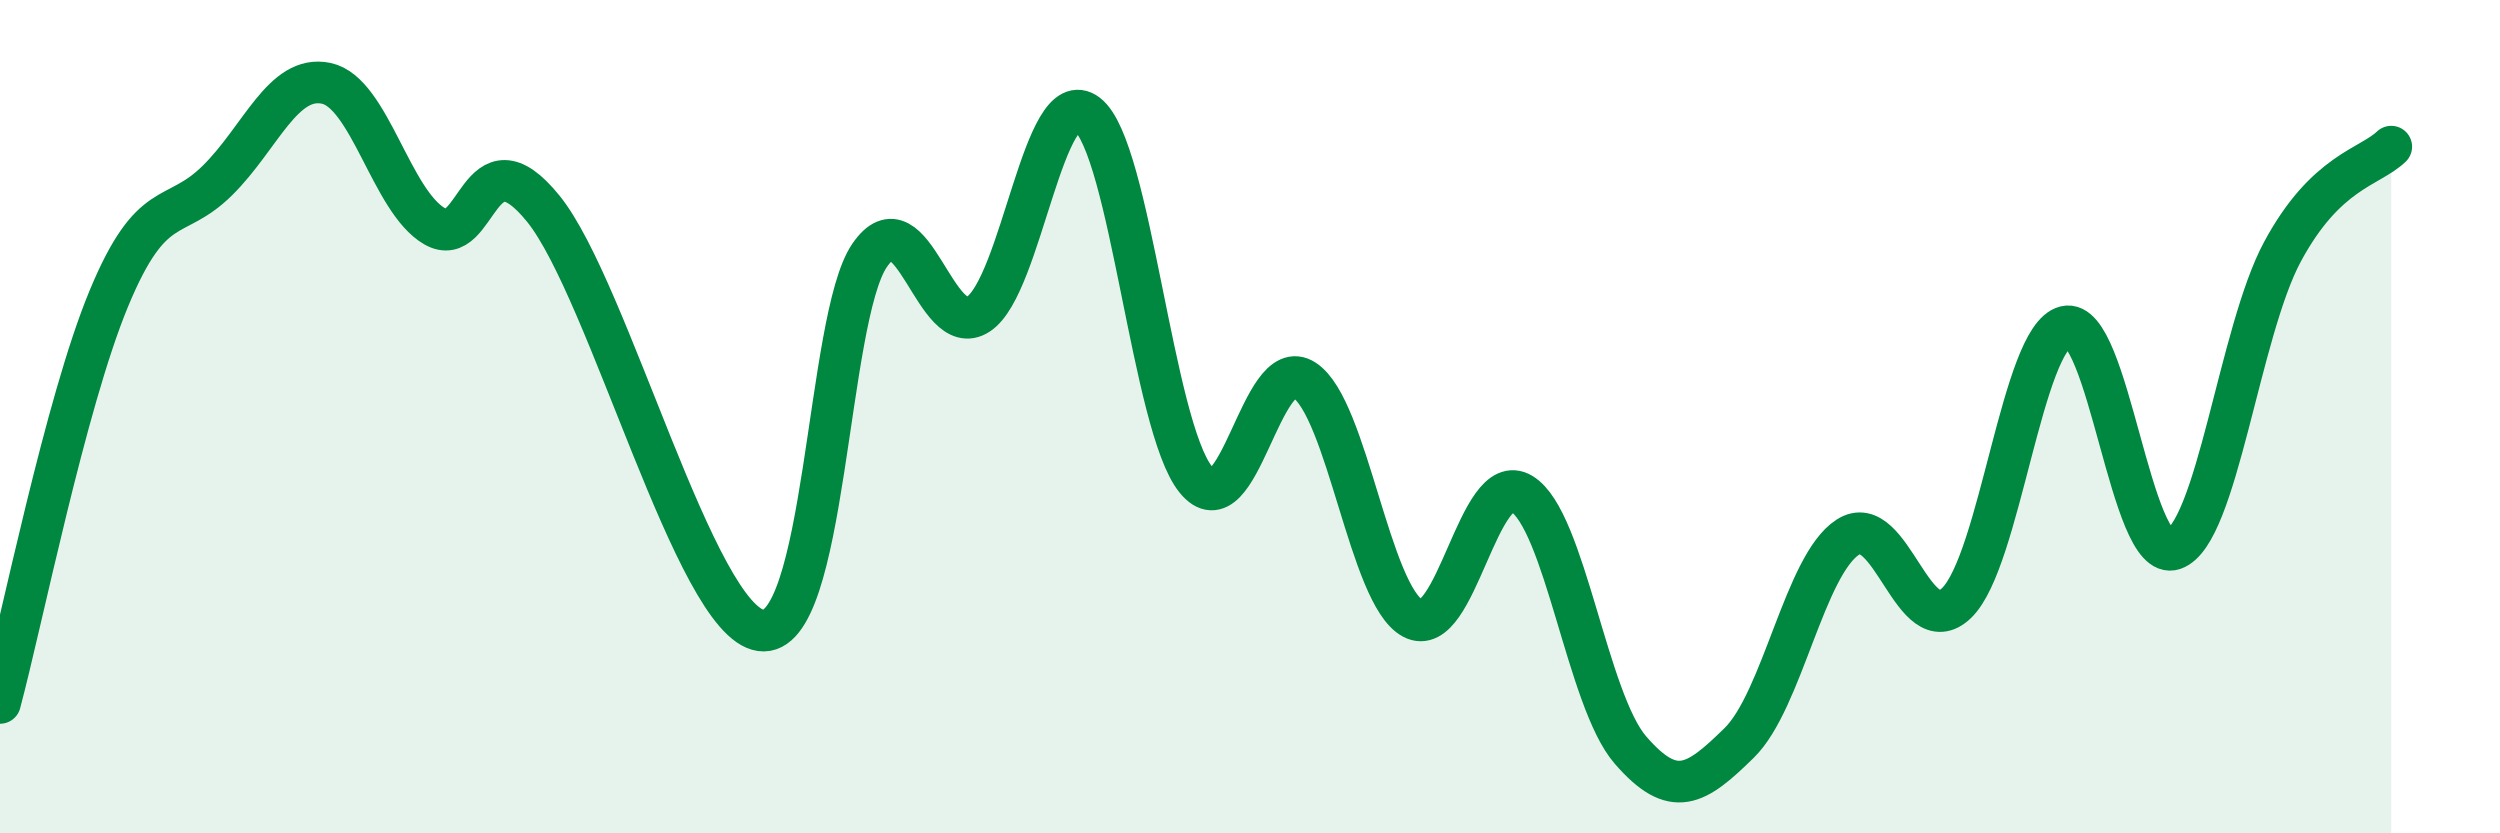
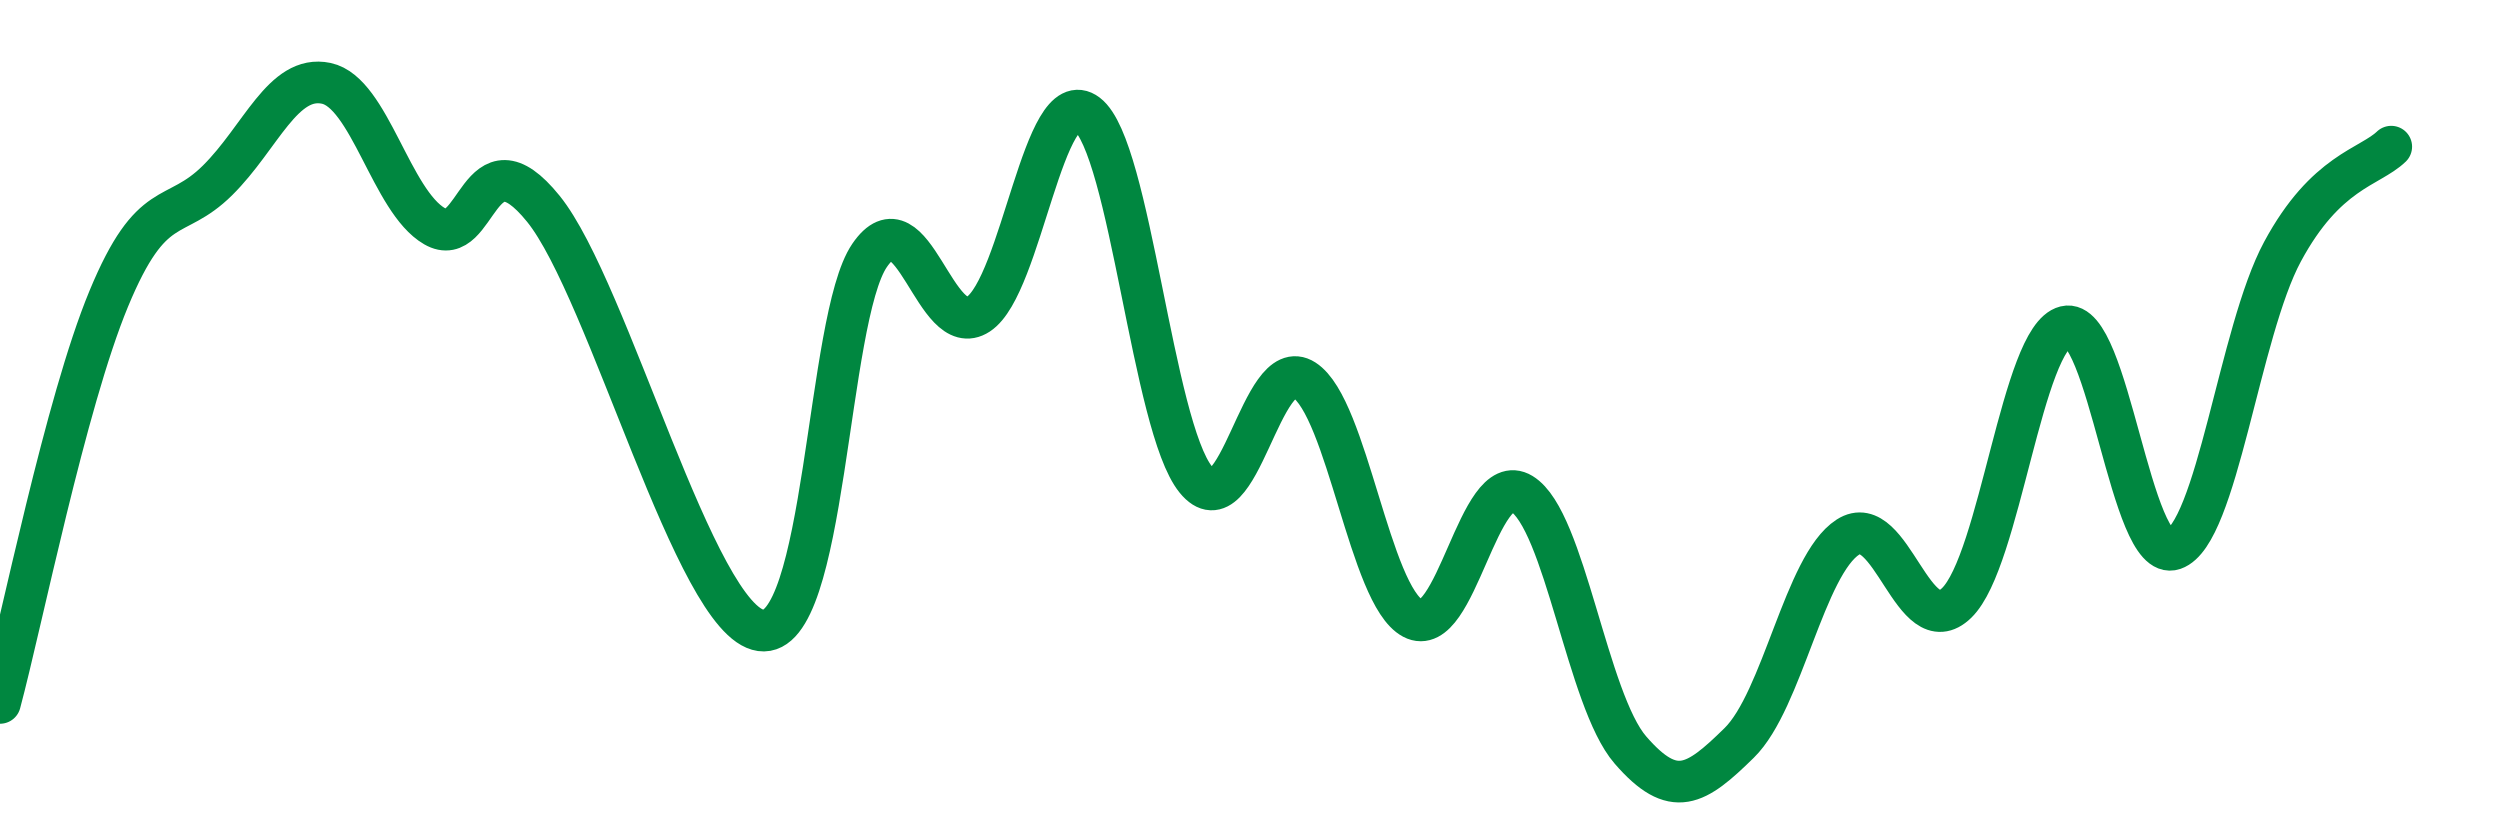
<svg xmlns="http://www.w3.org/2000/svg" width="60" height="20" viewBox="0 0 60 20">
-   <path d="M 0,16.87 C 0.52,14.93 1.57,9.68 2.61,7.17 C 3.65,4.66 4.18,5.36 5.22,4.33 C 6.26,3.3 6.79,1.78 7.83,2 C 8.87,2.22 9.39,4.83 10.43,5.43 C 11.47,6.03 11.47,3.07 13.04,5.01 C 14.61,6.95 16.69,14.91 18.26,15.13 C 19.83,15.35 19.83,7.65 20.87,6.13 C 21.91,4.61 22.44,8.22 23.48,7.54 C 24.52,6.86 25.05,1.95 26.09,2.74 C 27.13,3.53 27.66,10.23 28.7,11.51 C 29.74,12.79 30.26,8.45 31.3,9.12 C 32.34,9.79 32.87,14.29 33.91,14.84 C 34.95,15.39 35.48,11.22 36.52,11.85 C 37.56,12.48 38.09,16.8 39.13,18 C 40.17,19.2 40.7,18.85 41.74,17.83 C 42.78,16.81 43.31,13.56 44.35,12.89 C 45.39,12.22 45.92,15.48 46.96,14.47 C 48,13.46 48.53,8.1 49.57,7.84 C 50.61,7.58 51.13,13.54 52.17,13.18 C 53.21,12.82 53.74,7.97 54.78,6.04 C 55.82,4.11 56.87,4.02 57.39,3.52L57.39 20L0 20Z" fill="#008740" opacity="0.1" stroke-linecap="round" stroke-linejoin="round" />
  <path d="M 0,16.87 C 0.52,14.93 1.57,9.68 2.61,7.17 C 3.65,4.66 4.18,5.36 5.22,4.33 C 6.26,3.3 6.79,1.78 7.83,2 C 8.87,2.22 9.39,4.83 10.43,5.43 C 11.47,6.03 11.47,3.07 13.04,5.01 C 14.61,6.95 16.69,14.91 18.26,15.13 C 19.83,15.35 19.83,7.65 20.87,6.13 C 21.91,4.61 22.44,8.22 23.48,7.54 C 24.52,6.86 25.05,1.95 26.09,2.74 C 27.13,3.53 27.66,10.23 28.7,11.51 C 29.74,12.79 30.26,8.45 31.3,9.12 C 32.34,9.79 32.87,14.29 33.91,14.84 C 34.95,15.39 35.48,11.22 36.52,11.85 C 37.56,12.48 38.09,16.8 39.13,18 C 40.17,19.2 40.7,18.85 41.74,17.83 C 42.78,16.81 43.31,13.56 44.35,12.89 C 45.39,12.22 45.92,15.48 46.96,14.47 C 48,13.46 48.53,8.1 49.57,7.84 C 50.61,7.58 51.13,13.54 52.17,13.18 C 53.21,12.82 53.74,7.97 54.78,6.04 C 55.82,4.11 56.87,4.02 57.39,3.52" stroke="#008740" stroke-width="1" fill="none" stroke-linecap="round" stroke-linejoin="round" />
</svg>